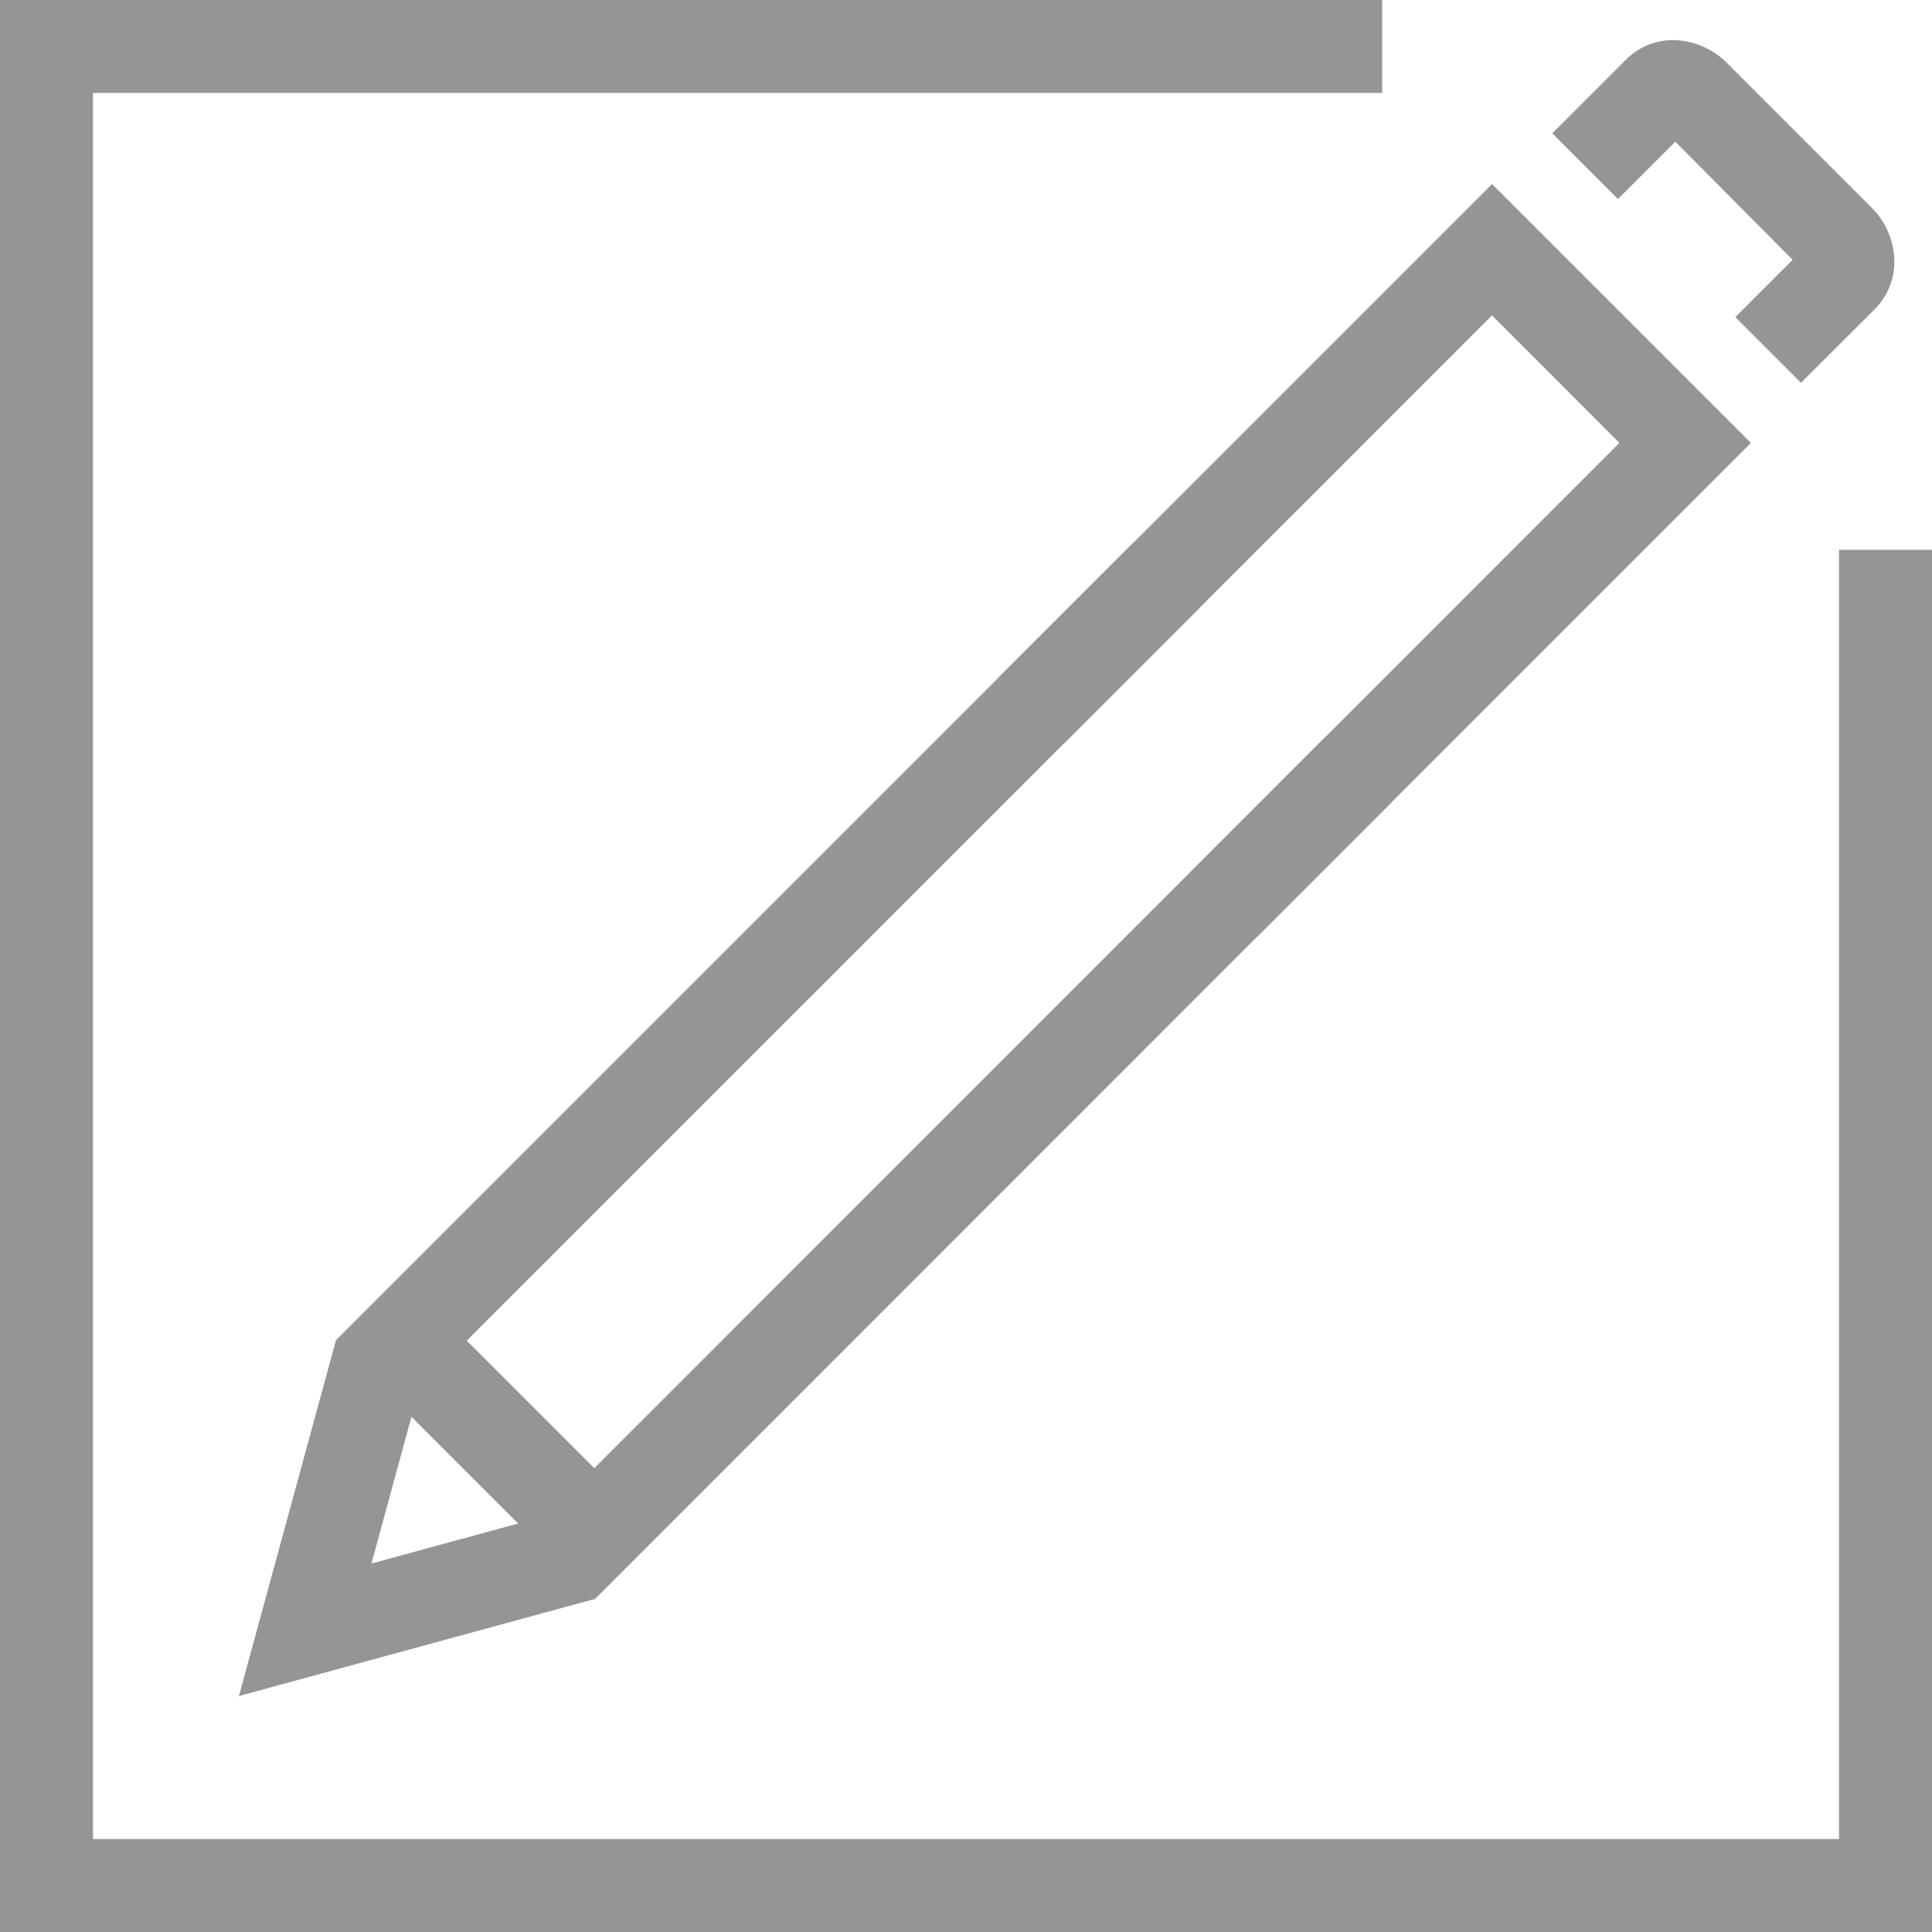
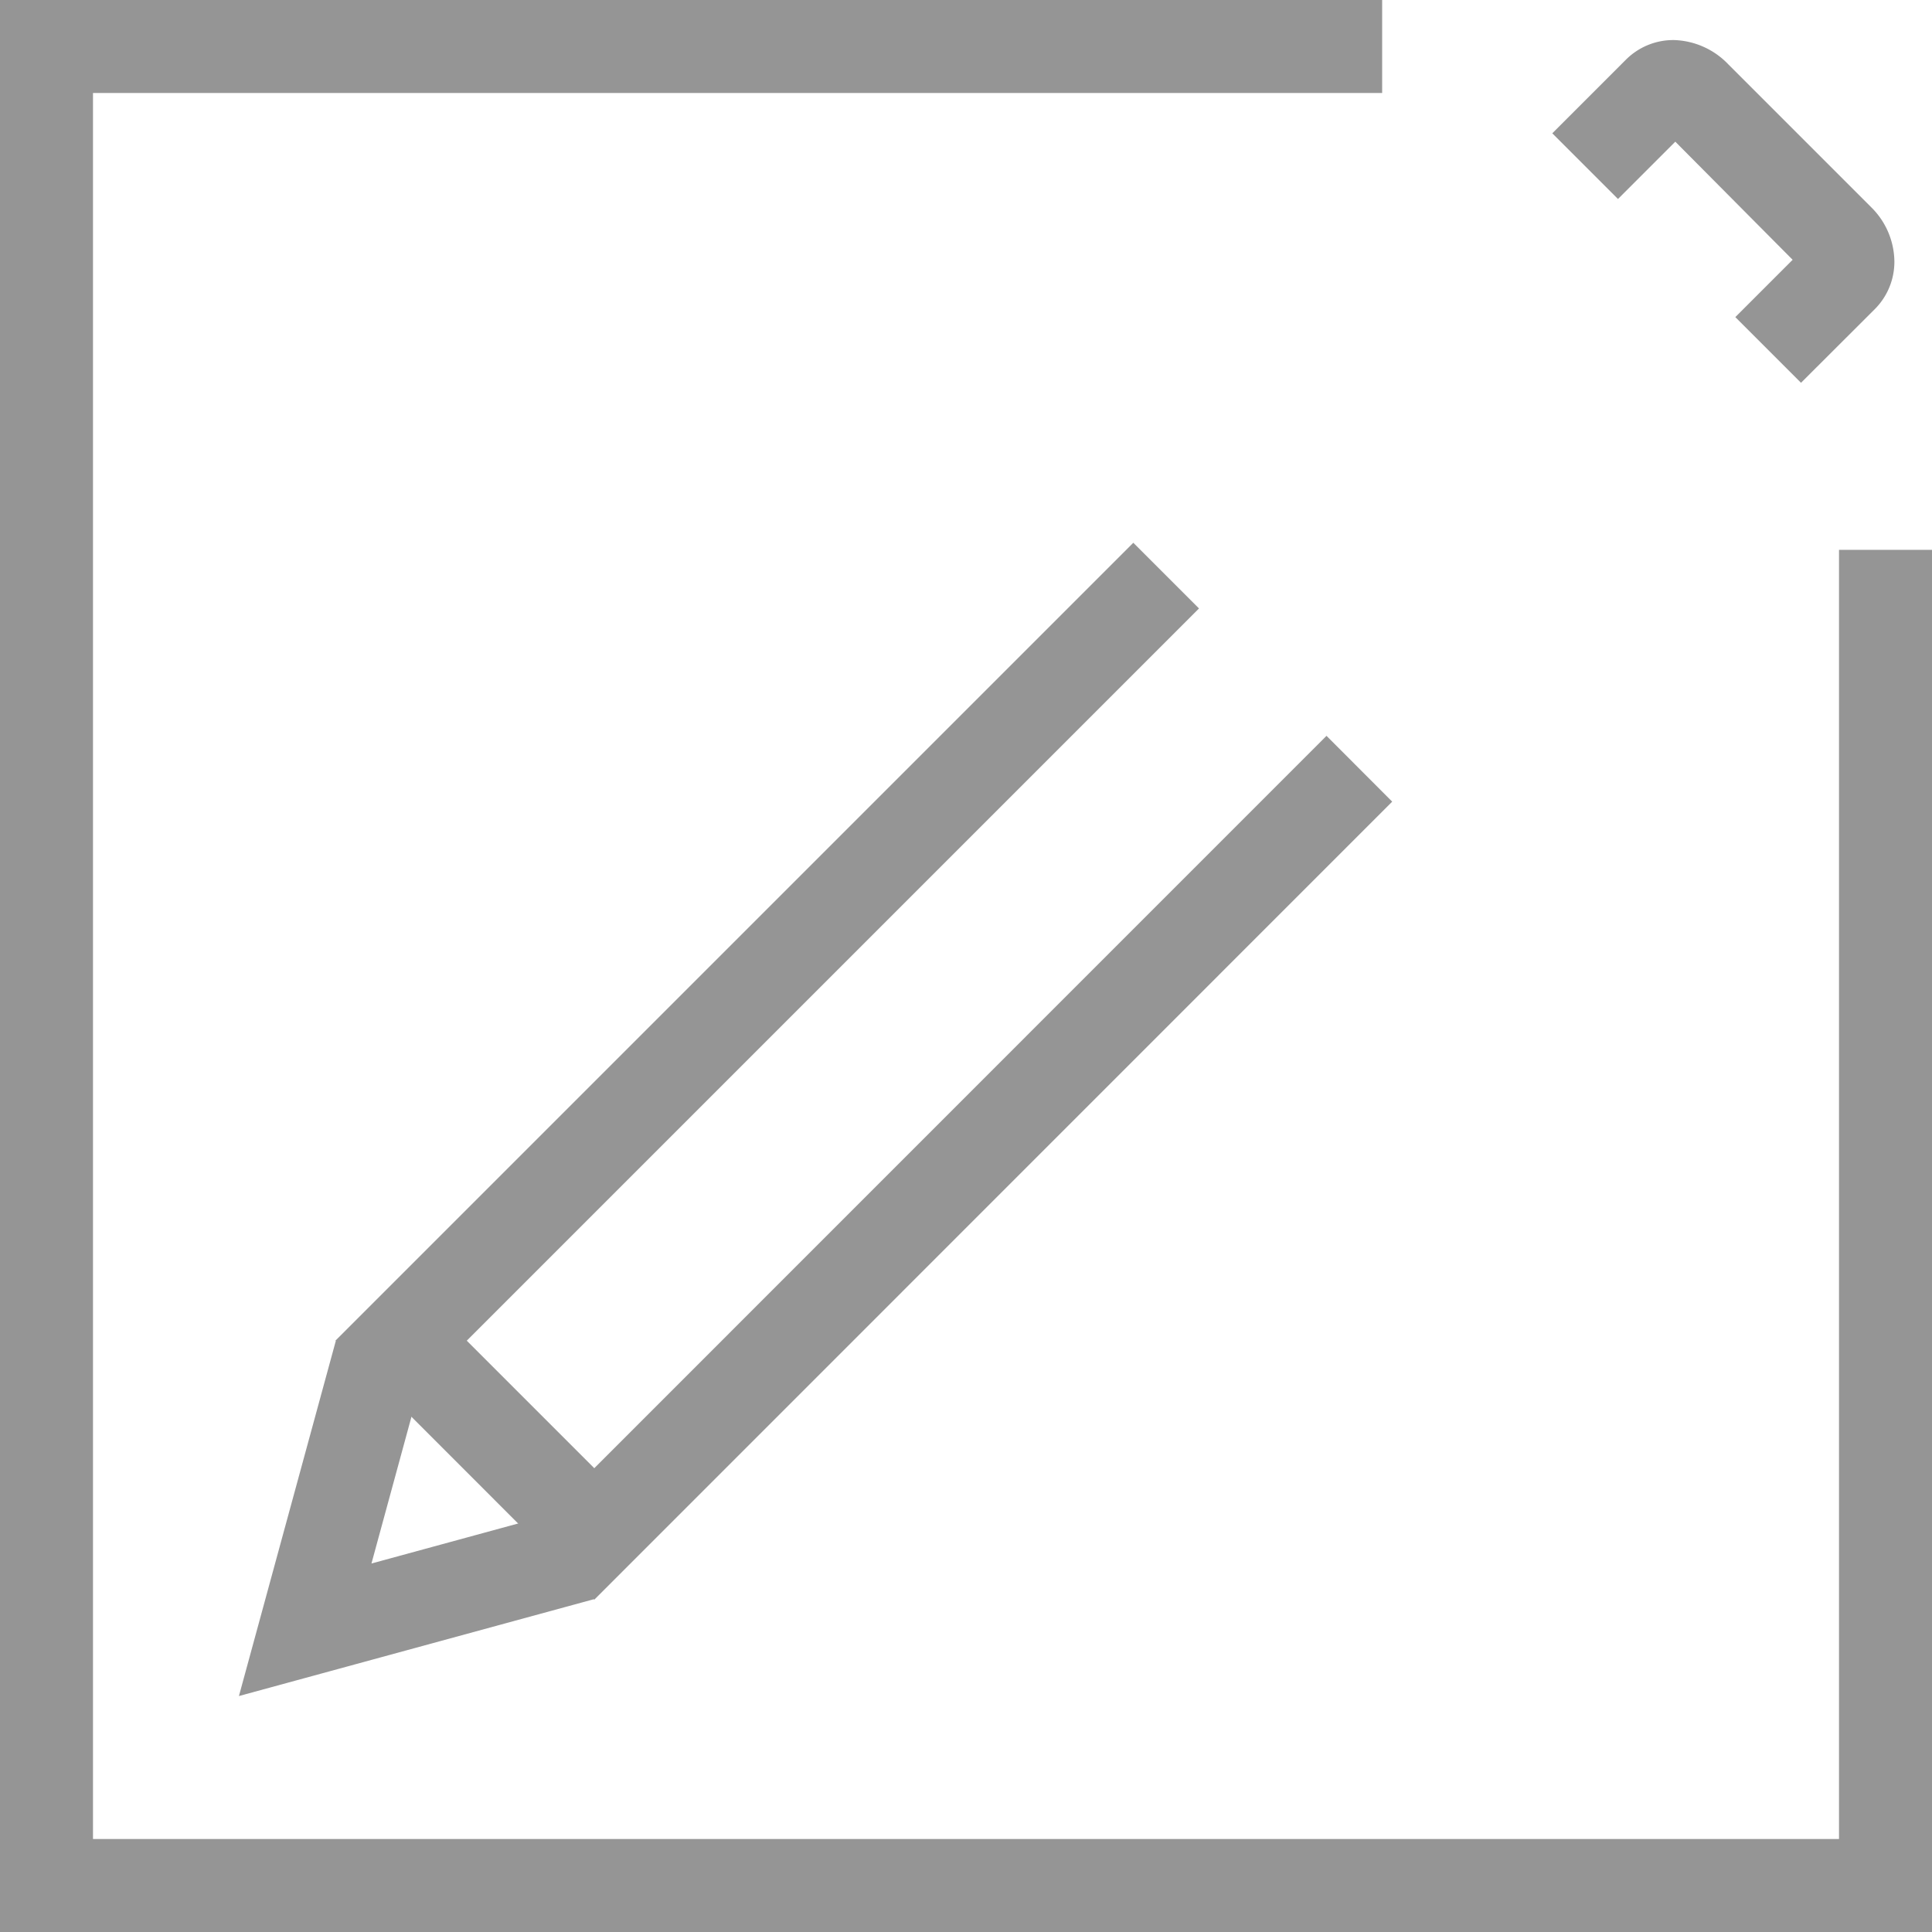
<svg xmlns="http://www.w3.org/2000/svg" id="Layer_3" data-name="Layer 3" viewBox="0 0 150 150">
  <defs>
    <style>.cls-1{fill:#959595;}</style>
  </defs>
  <title>usersurvey_icon</title>
  <polygon class="cls-1" points="18.55 131.68 26.06 104.15 29.23 100.98 34.32 106.09 32.52 107.89 28.84 121.39 42.33 117.71 44.14 115.9 49.24 121.01 46.08 124.17 18.55 131.68" />
-   <polygon class="cls-1" points="97.6 72.73 92.5 67.63 125.73 34.39 115.84 24.49 82.6 57.73 77.5 52.63 115.84 14.29 135.94 34.39 97.6 72.73" />
  <polygon class="cls-1" points="46.14 124.2 26.04 104.09 87.99 42.14 93.09 47.24 36.24 104.09 46.14 113.99 102.99 57.13 108.09 62.24 46.14 124.2" />
-   <path class="cls-1" d="M139.83,29.72l-5.1-5.1,4.45-4.45L130.07,11l-4.45,4.45-5.1-5.1,5.73-5.73a5.2,5.2,0,0,1,3.71-1.51h0A6.07,6.07,0,0,1,134.19,5l11.09,11.09a6,6,0,0,1,1.8,4.23A5.2,5.2,0,0,1,145.56,24Zm0.63-10.83h0Z" />
+   <path class="cls-1" d="M139.83,29.72l-5.1-5.1,4.45-4.45L130.07,11l-4.45,4.45-5.1-5.1,5.73-5.73a5.2,5.2,0,0,1,3.71-1.51h0A6.07,6.07,0,0,1,134.19,5l11.09,11.09a6,6,0,0,1,1.8,4.23A5.2,5.2,0,0,1,145.56,24Zm0.63-10.83Z" />
  <polygon class="cls-1" points="150 150 0 150 0 0 107.31 0 107.31 7.22 7.22 7.22 7.22 142.78 142.78 142.78 142.78 42.69 150 42.69 150 150" />
</svg>